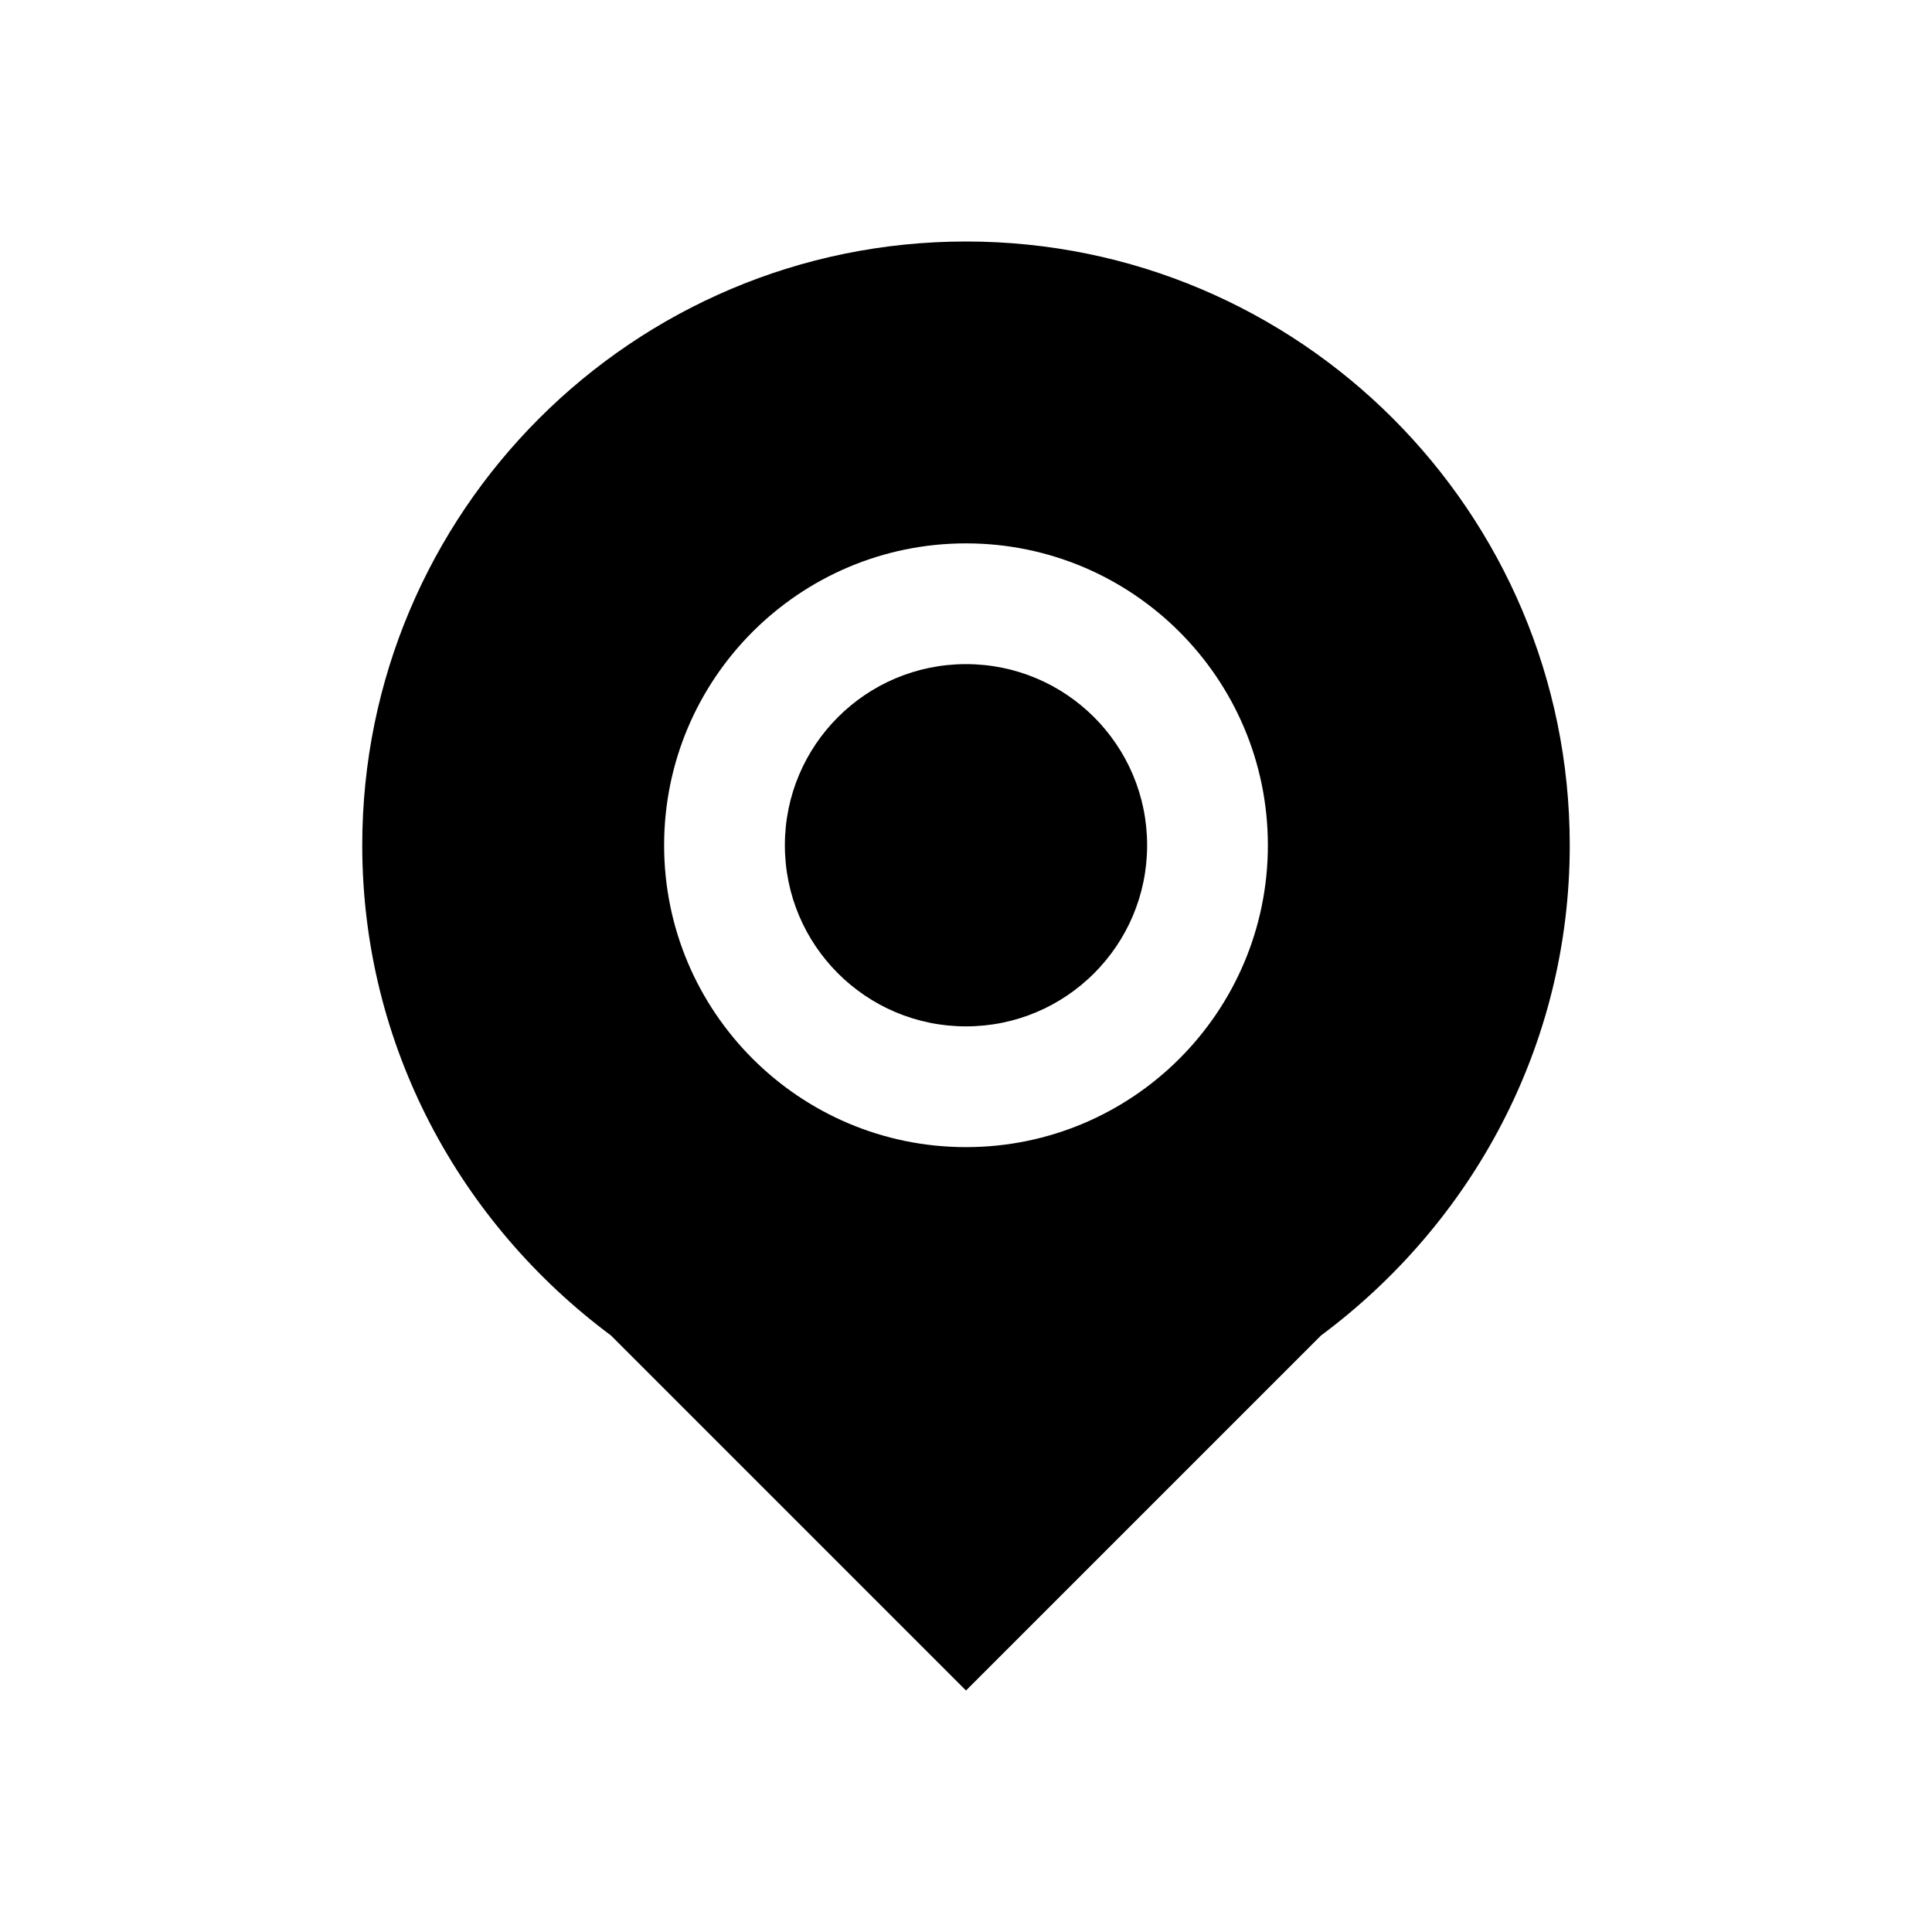
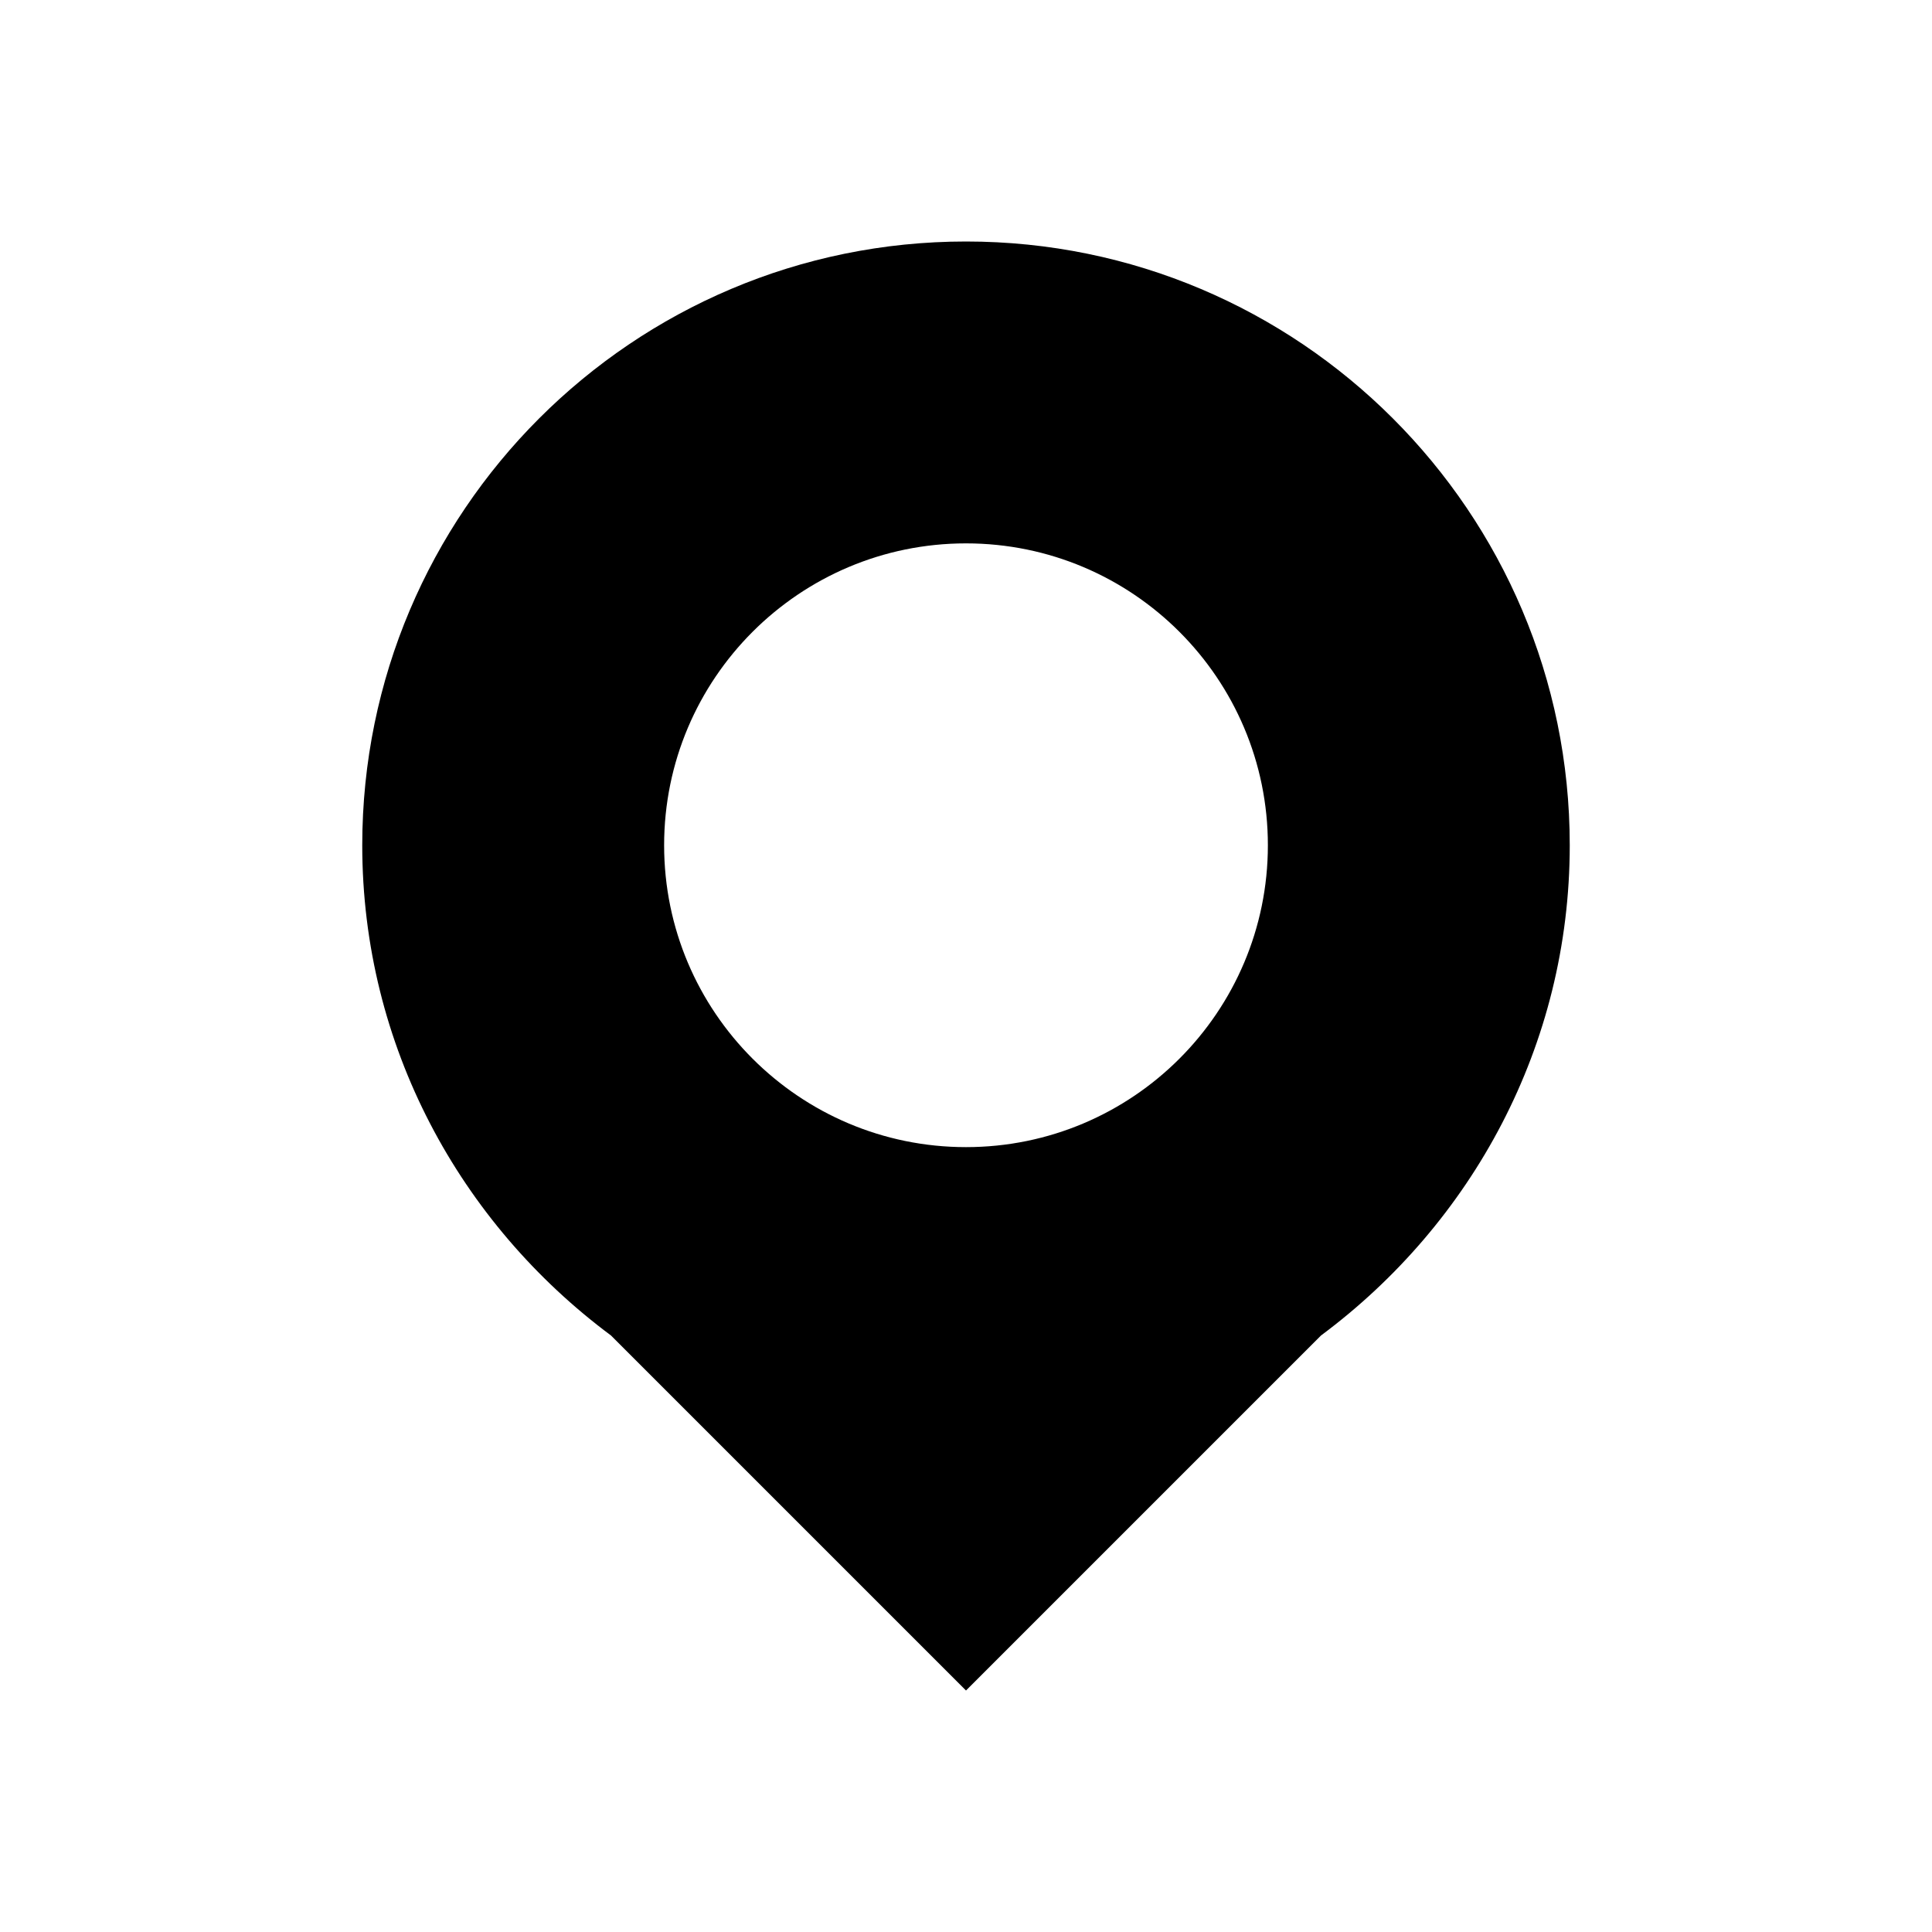
<svg xmlns="http://www.w3.org/2000/svg" viewBox="0 0 16 16" fill="currentColor">
  <path d="M8 2C5.24 2 3 4.24 3 7c0 1.66.81 3.13 2.06 4.06L8 14l2.94-2.94C12.19 10.13 13 8.66 13 7c0-2.76-2.24-5-5-5zm0 7.5c-1.38 0-2.5-1.12-2.5-2.5S6.62 4.5 8 4.5s2.5 1.12 2.5 2.5S9.38 9.5 8 9.5z" />
-   <circle cx="8" cy="7" r="1.5" />
</svg>